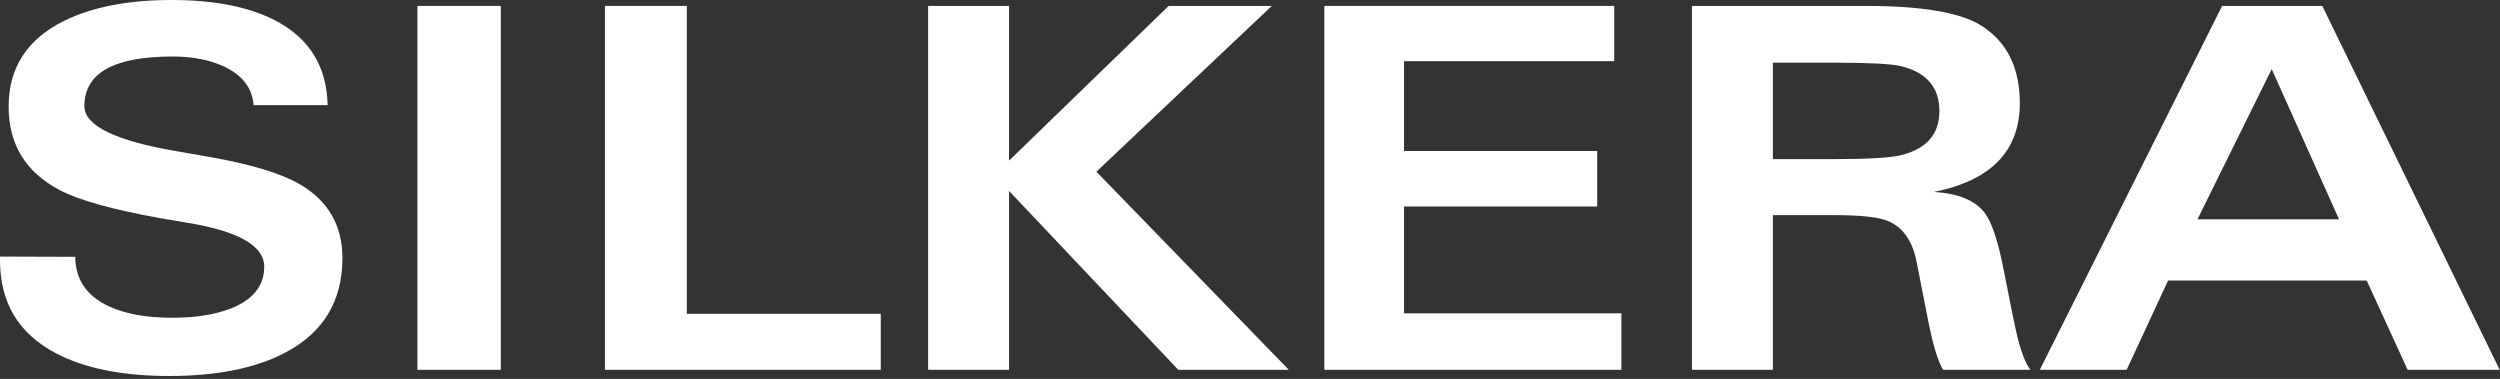
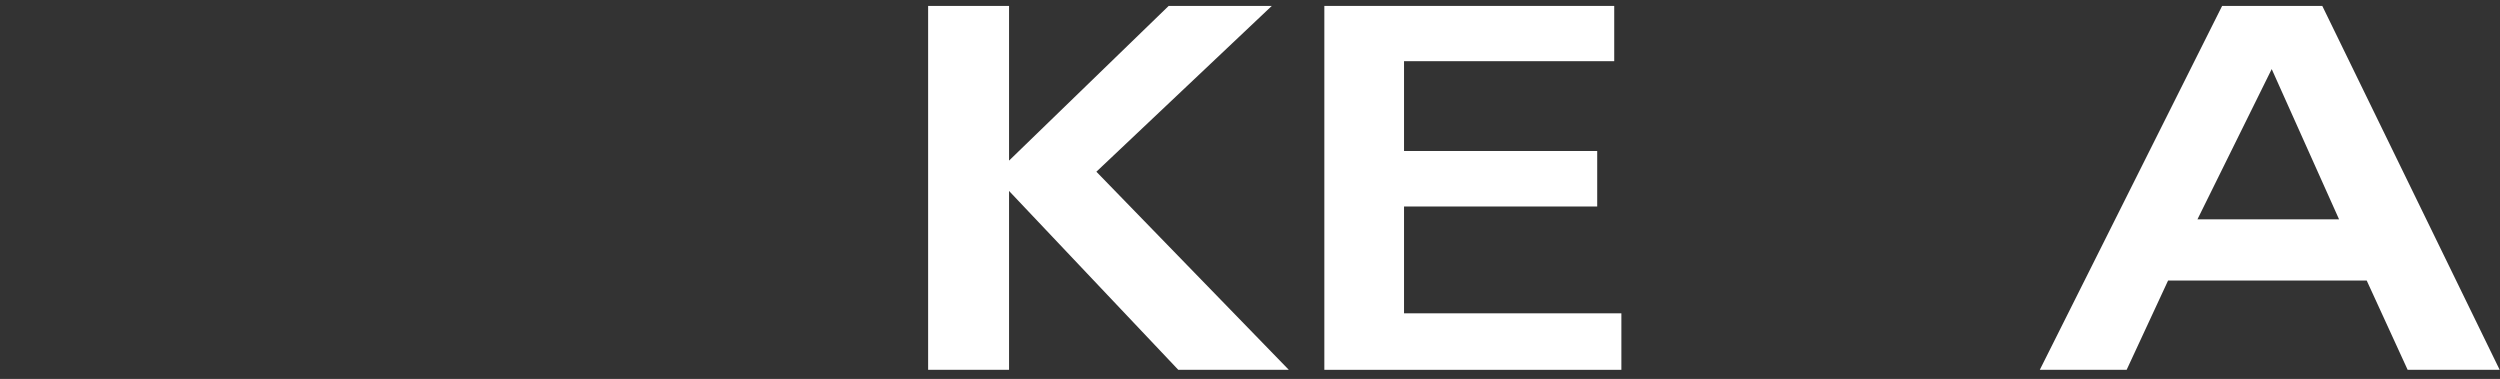
<svg xmlns="http://www.w3.org/2000/svg" fill="none" viewBox="0 0 475 72" height="72" width="475">
  <rect x="0" y="0" width="475" height="72" fill="#333333" stroke="none" />
  <path fill="white" d="M417.516 41.672H444.422L431.625 13.125L417.516 41.672ZM387.562 70.266L422.203 1.125H441.234L474.938 70.266H457.453L449.672 53.297H411.938L404.062 70.266H387.562Z" />
-   <path fill="white" d="M336.844 30.234H348.516C354.953 30.234 359.172 29.984 361.172 29.484C366.047 28.297 368.484 25.5 368.484 21.094C368.484 16.594 366.047 13.75 361.172 12.562C359.297 12.125 355.016 11.906 348.328 11.906H336.844V30.234ZM369.188 70.266C368.188 68.578 367.25 65.5 366.375 61.031L364.172 49.828C363.391 45.797 361.578 43.188 358.734 42C356.953 41.25 353.578 40.875 348.609 40.875H336.844V70.266H321.469V1.125H354.469C365.188 1.125 372.516 2.375 376.453 4.875C381.328 7.969 383.766 12.875 383.766 19.594C383.766 28.656 378.328 34.281 367.453 36.469C372.047 36.75 375.25 38.062 377.062 40.406C378.375 42.125 379.547 45.547 380.578 50.672L382.406 59.859C382.469 60.078 382.547 60.438 382.641 60.938C383.547 65.625 384.594 68.734 385.781 70.266H369.188Z" />
  <path fill="white" d="M251.625 70.266V1.125H306.703V11.625H266.766V28.688H303.469V39.234H266.766V59.531H308.062V70.266H251.625Z" />
  <path fill="white" d="M176.344 70.266V1.125H191.719V30.516L222.047 1.125H241.641L208.312 32.625L244.875 70.266H223.875L191.719 36.281V70.266H176.344Z" />
-   <path fill="white" d="M114.938 1.125H130.5V59.625H167.344V70.266H114.938V1.125Z" />
-   <path fill="white" d="M79.312 1.125H95.156V70.266H79.312V1.125Z" />
-   <path fill="white" d="M0 48.75L14.297 48.797C14.328 53.109 16.469 56.25 20.719 58.219C23.844 59.656 27.844 60.375 32.719 60.375C37.094 60.375 40.781 59.797 43.781 58.641C48.062 56.984 50.203 54.328 50.203 50.672C50.203 46.672 45.25 43.875 35.344 42.281C33.25 41.938 31.672 41.672 30.609 41.484C21.391 39.828 14.953 38.031 11.297 36.094C4.859 32.688 1.641 27.406 1.641 20.25C1.641 12.844 5.172 7.406 12.234 3.938C17.578 1.312 24.375 0 32.625 0C40.719 0 47.281 1.297 52.312 3.891C58.781 7.266 62.094 12.625 62.25 19.969H48.188C47.938 16.719 46.047 14.266 42.516 12.609C39.766 11.359 36.531 10.734 32.812 10.734C21.625 10.734 16.031 13.875 16.031 20.156C16.031 23.906 21.969 26.781 33.844 28.781C35.312 29.031 37.375 29.391 40.031 29.859C47.719 31.234 53.312 32.922 56.812 34.922C62.312 38.078 65.062 42.781 65.062 49.031C65.062 57.219 61.422 63.219 54.141 67.031C48.516 69.969 41.188 71.438 32.156 71.438C23.281 71.438 16.109 70 10.641 67.125C3.547 63.406 0 57.516 0 49.453V48.75Z" />
</svg>